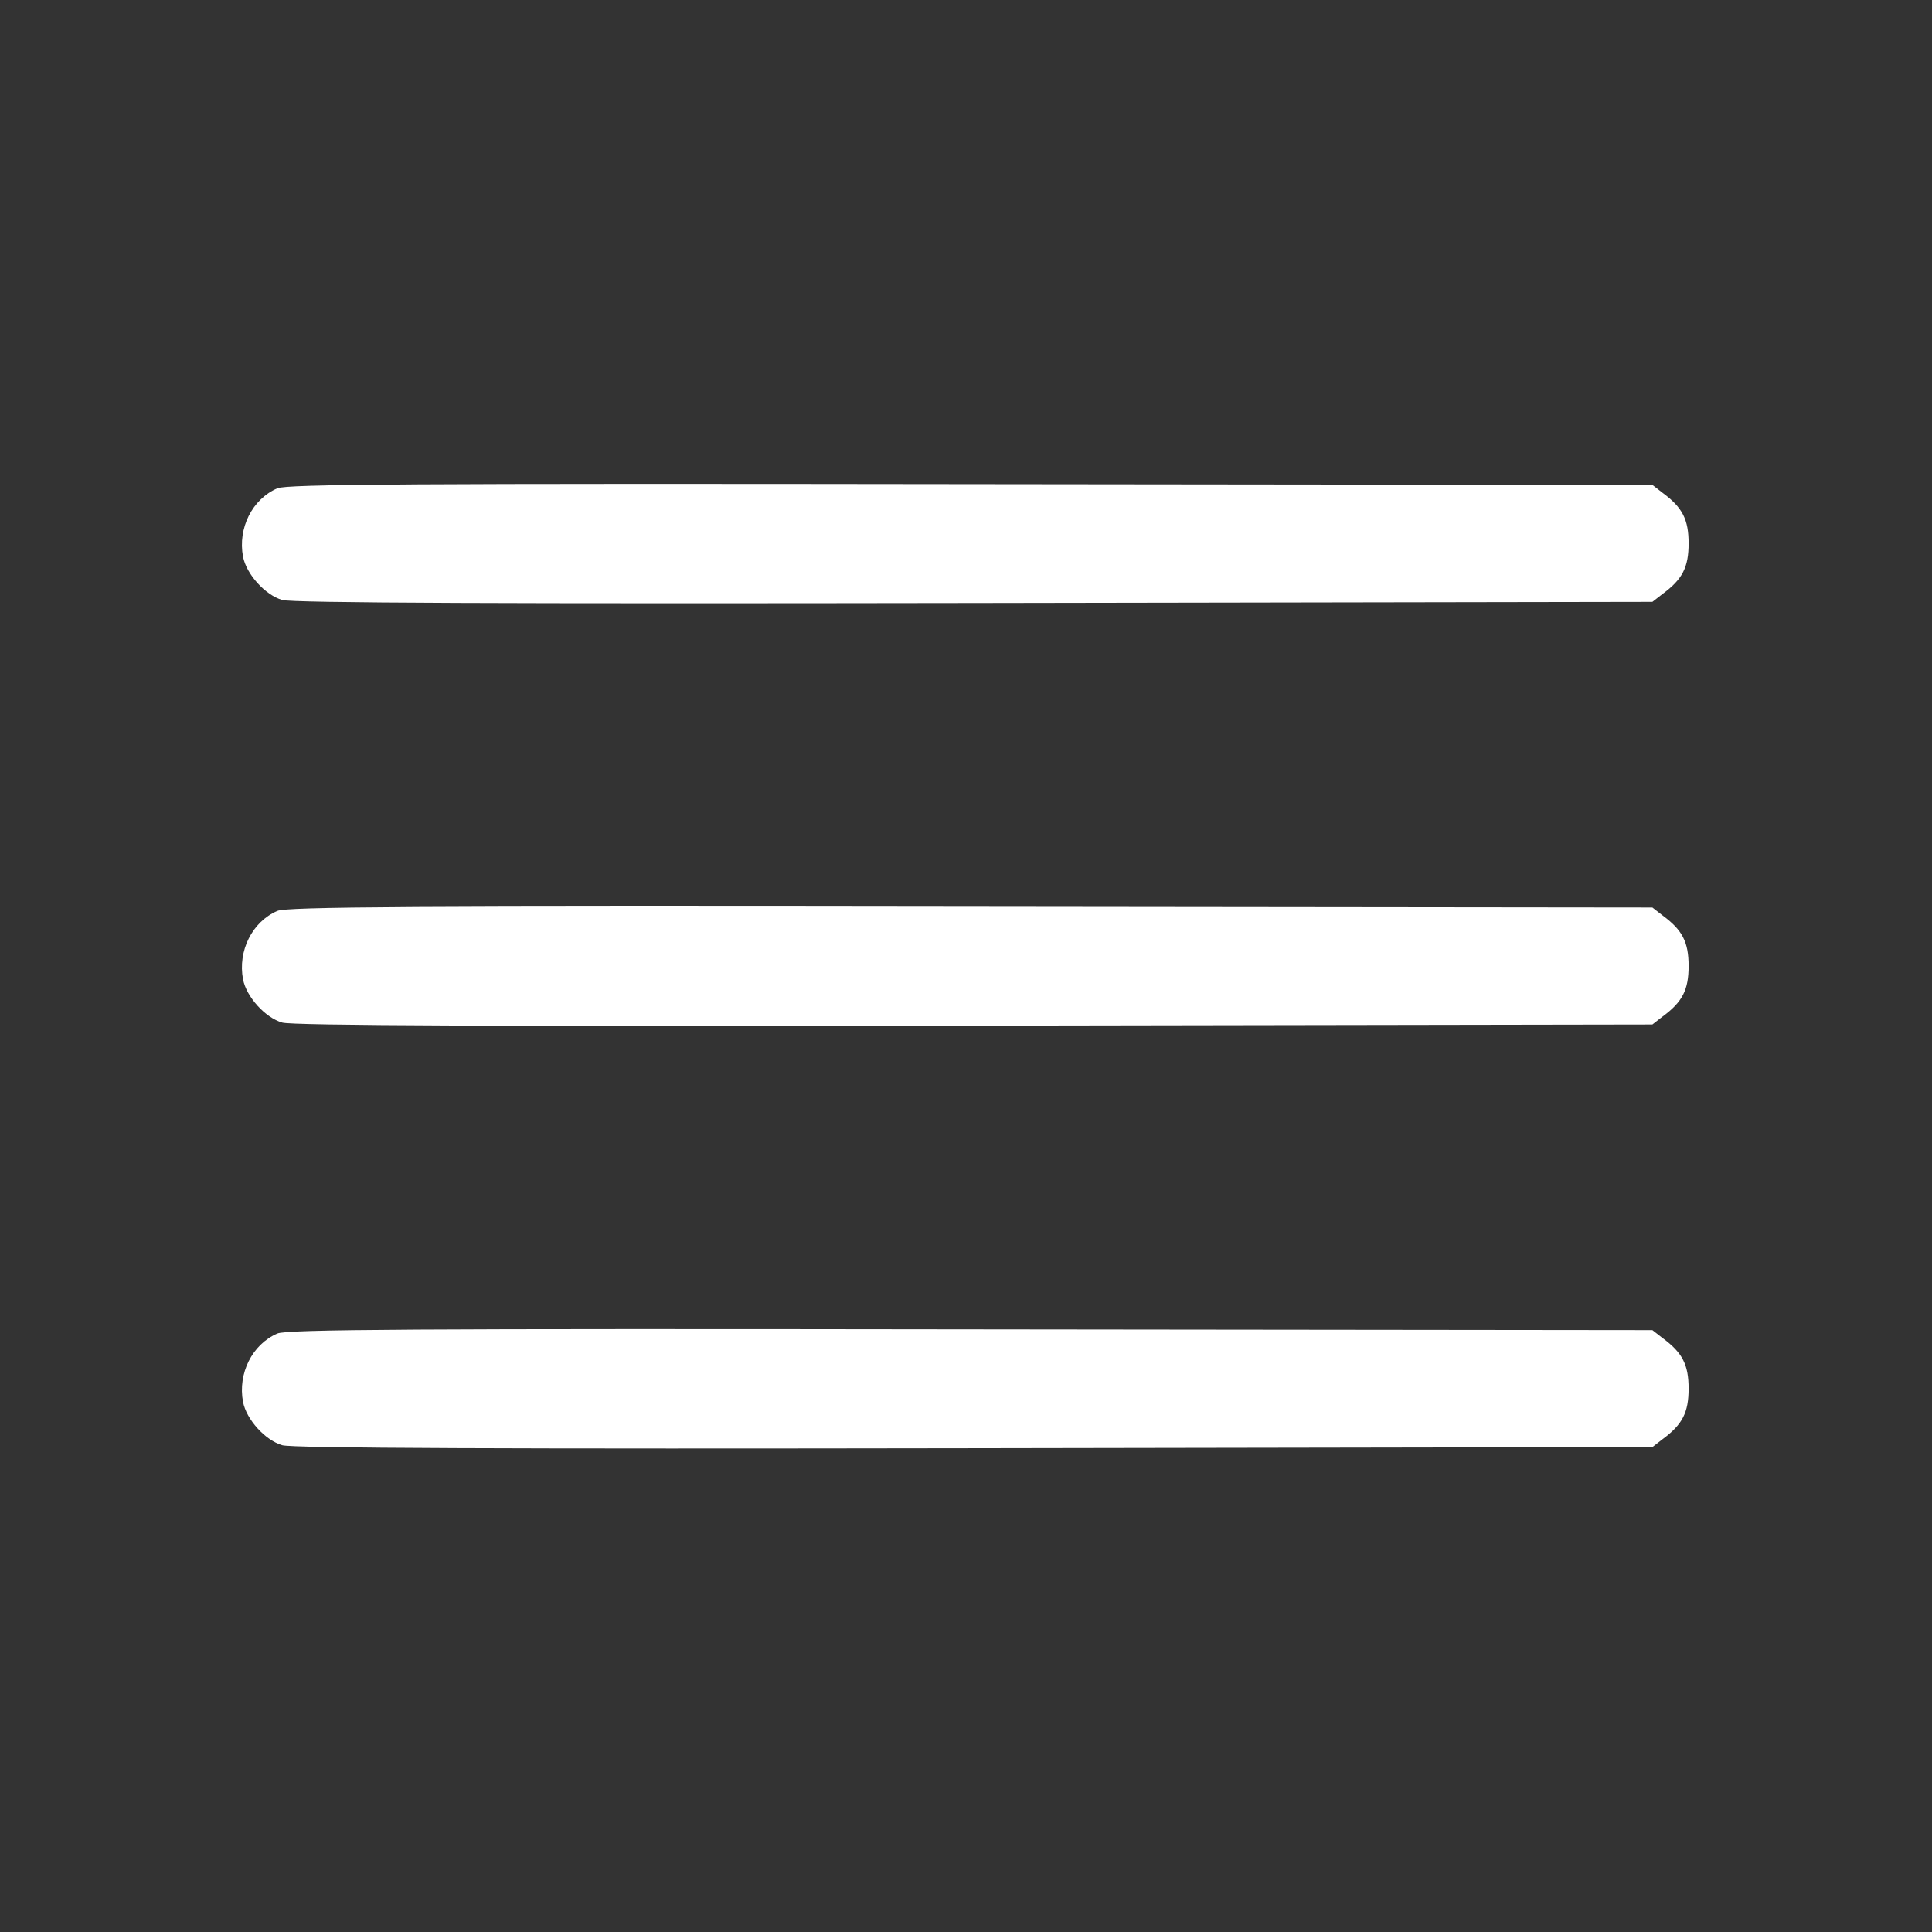
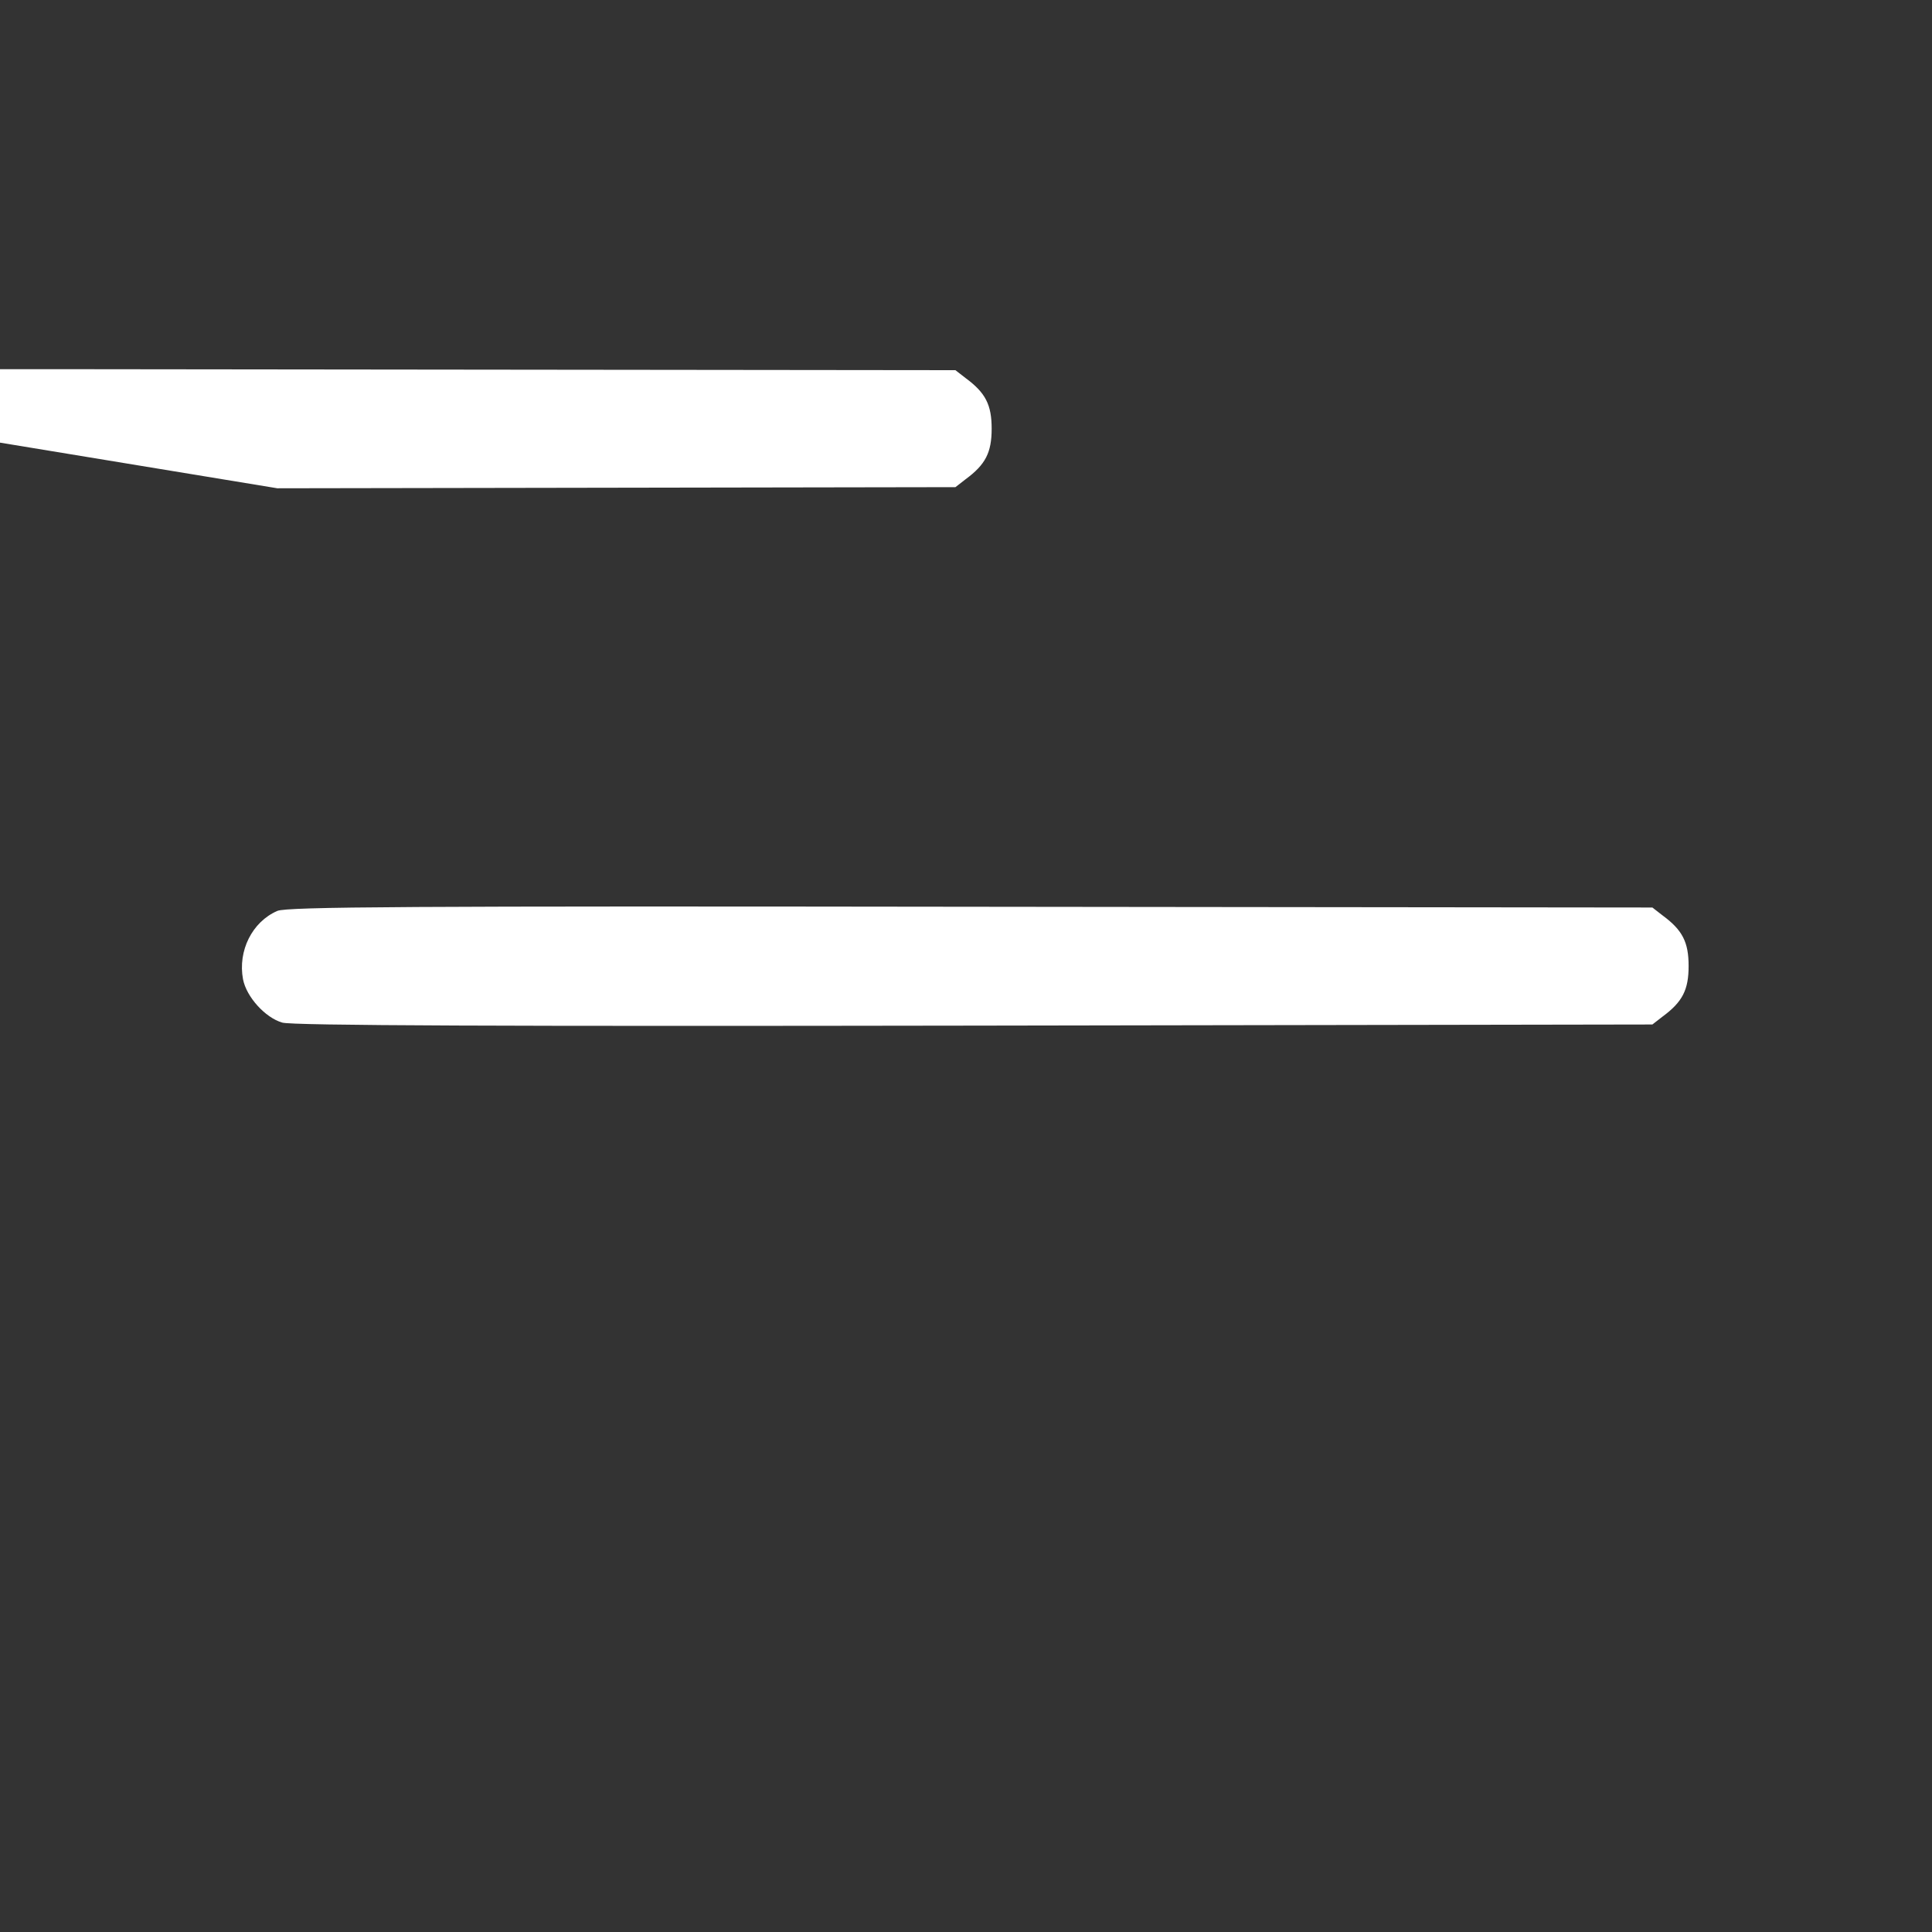
<svg xmlns="http://www.w3.org/2000/svg" version="1.0" width="512pt" height="512pt" viewBox="0 0 512 512" preserveAspectRatio="xMidYMid meet">
  <rect x="0" y="0" width="512" height="512" fill="#333333" stroke="none" />
  <g transform="translate(0,512) scale(0.1,-0.1)" fill="#ffffff" stroke="none">
-     <path d="M735 3826 c-67 -29 -105 -106 -91 -181 9 -47 59 -102 104 -115 26 -8 593 -10 1834 -8 l1797 3 27 21 c53 39 69 71 69 134 0 63 -16 95 -69 134 l-27 21 -1807 2 c-1487 2 -1812 0 -1837 -11z" fill="#ffffff" />
+     <path d="M735 3826 l1797 3 27 21 c53 39 69 71 69 134 0 63 -16 95 -69 134 l-27 21 -1807 2 c-1487 2 -1812 0 -1837 -11z" fill="#ffffff" />
    <path d="M735 2706 c-67 -29 -105 -106 -91 -181 9 -47 59 -102 104 -115 26 -8 593 -10 1834 -8 l1797 3 27 21 c53 39 69 71 69 134 0 63 -16 95 -69 134 l-27 21 -1807 2 c-1487 2 -1812 0 -1837 -11z" fill="#ffffff" />
-     <path d="M735 1586 c-67 -29 -105 -106 -91 -181 9 -47 59 -102 104 -115 26 -8 593 -10 1834 -8 l1797 3 27 21 c53 39 69 71 69 134 0 63 -16 95 -69 134 l-27 21 -1807 2 c-1487 2 -1812 0 -1837 -11z" fill="#ffffff" />
  </g>
</svg>